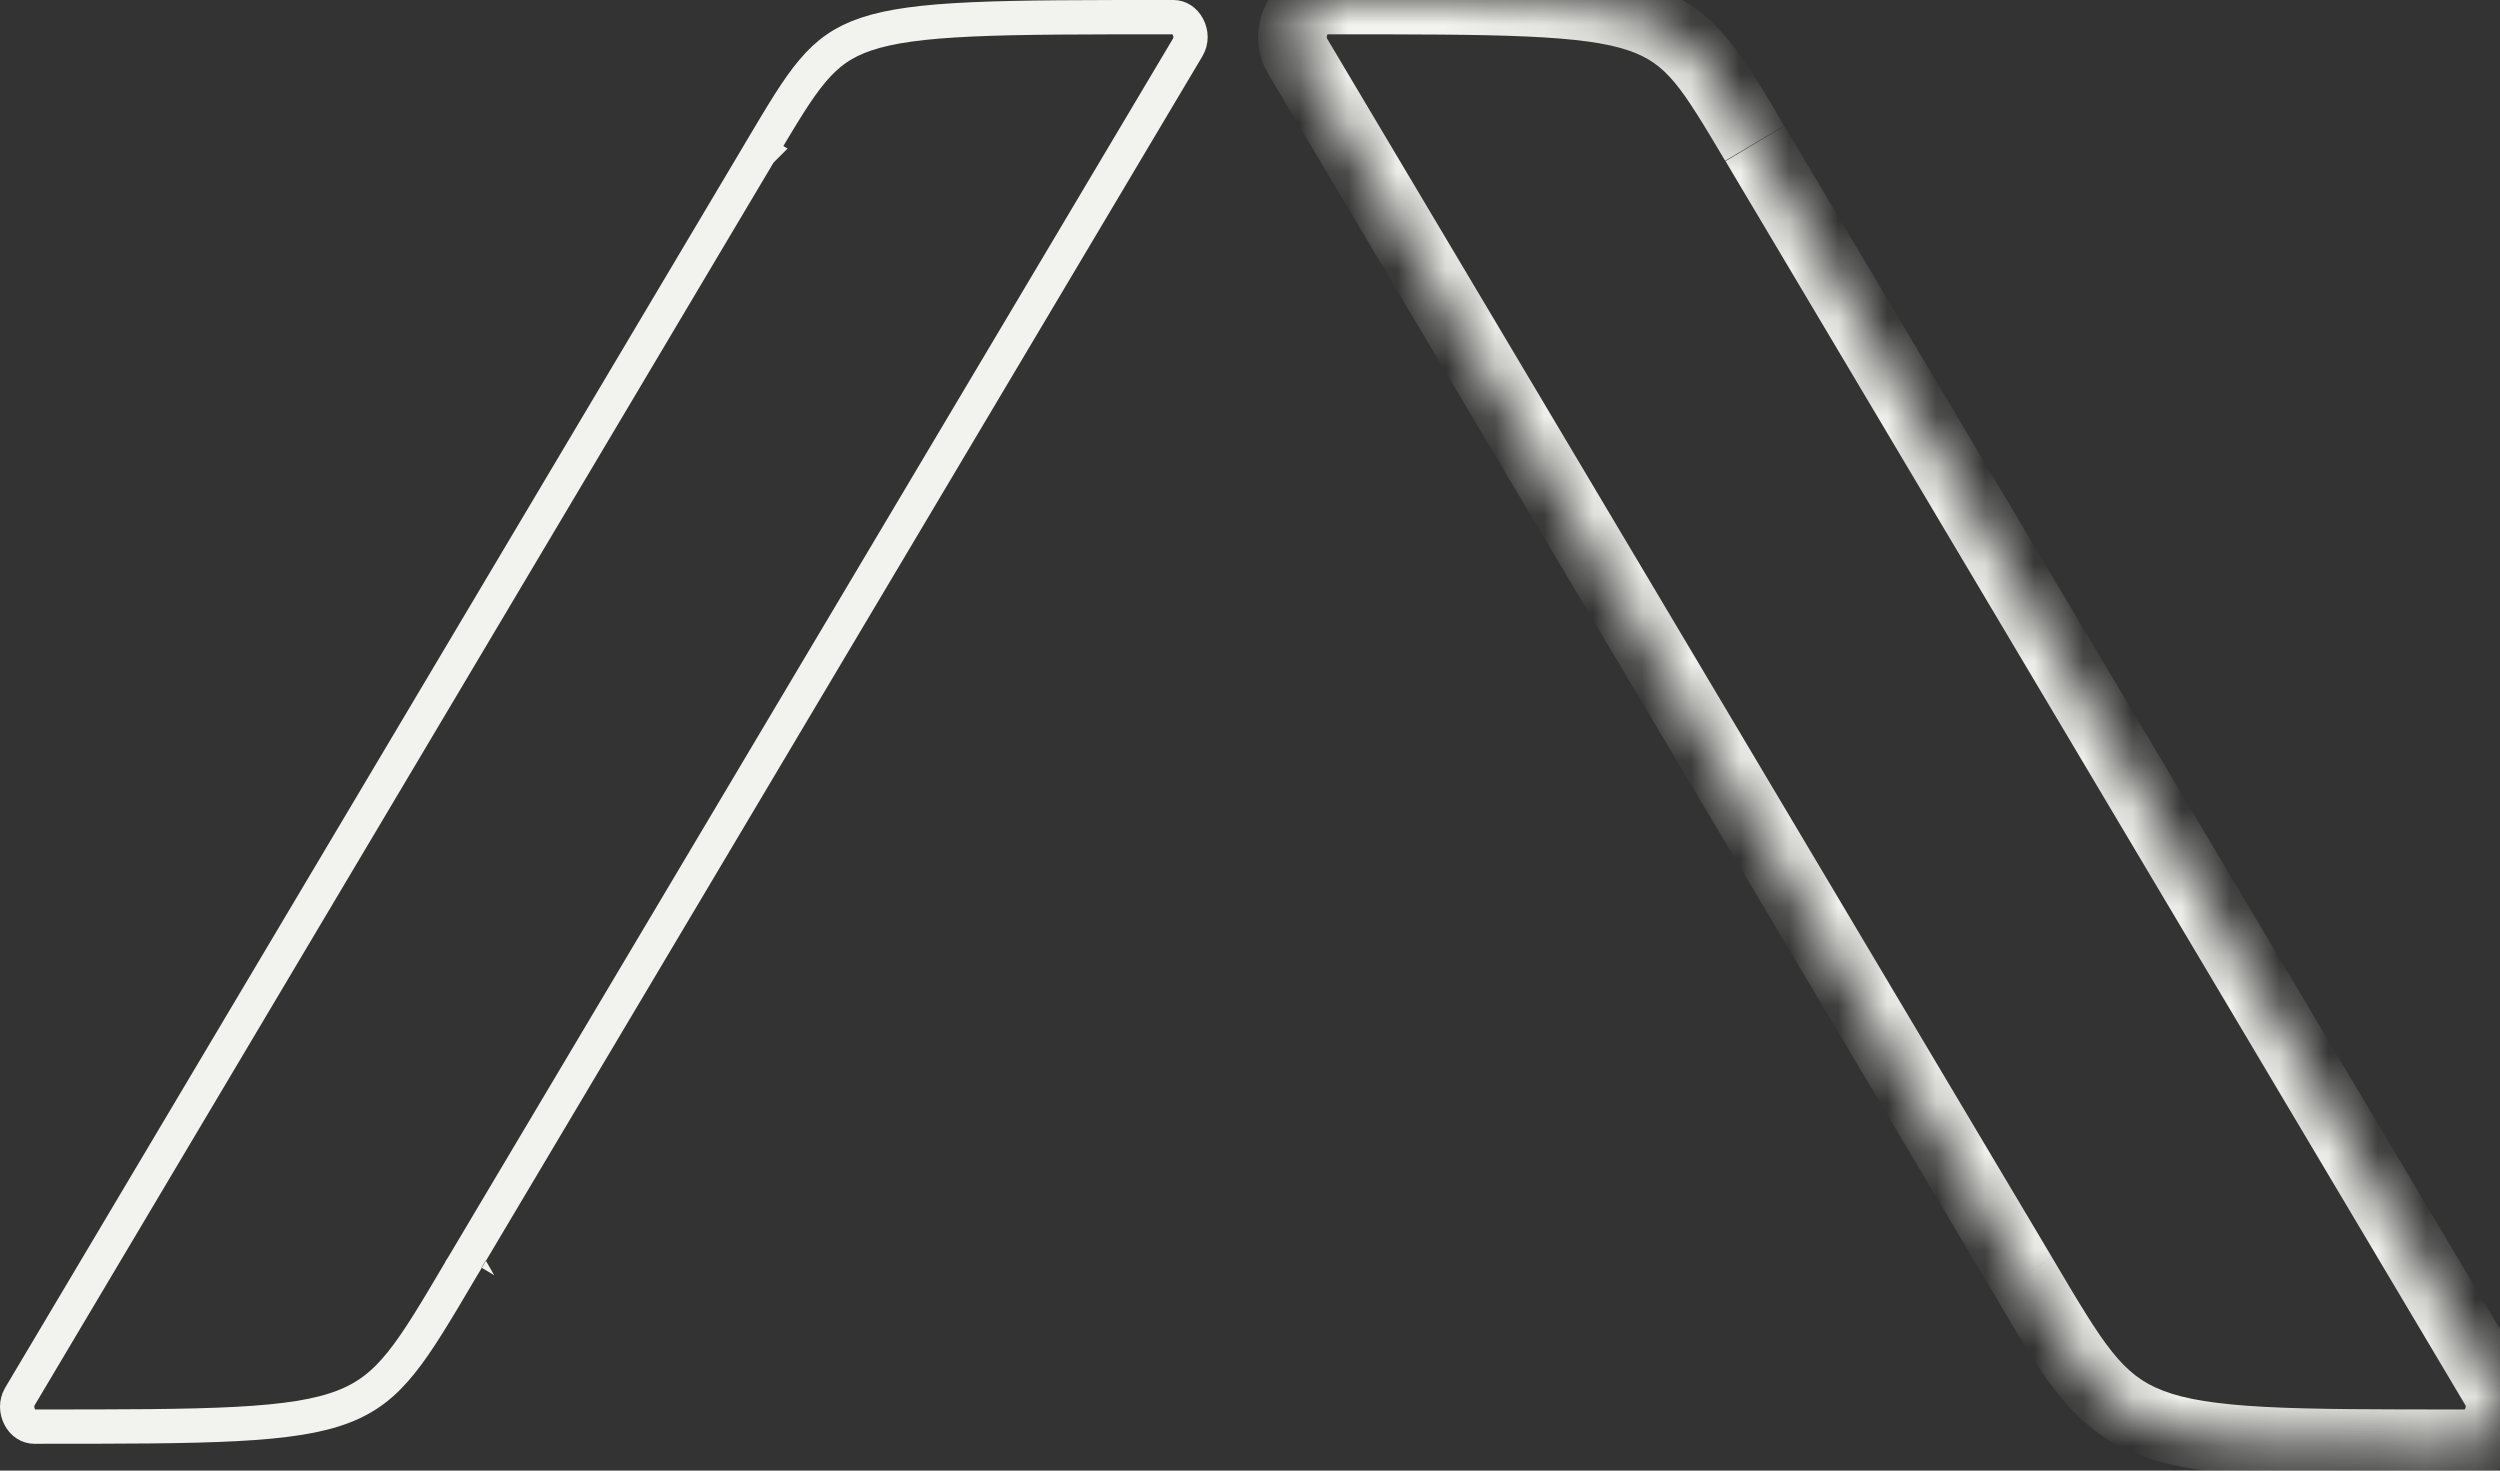
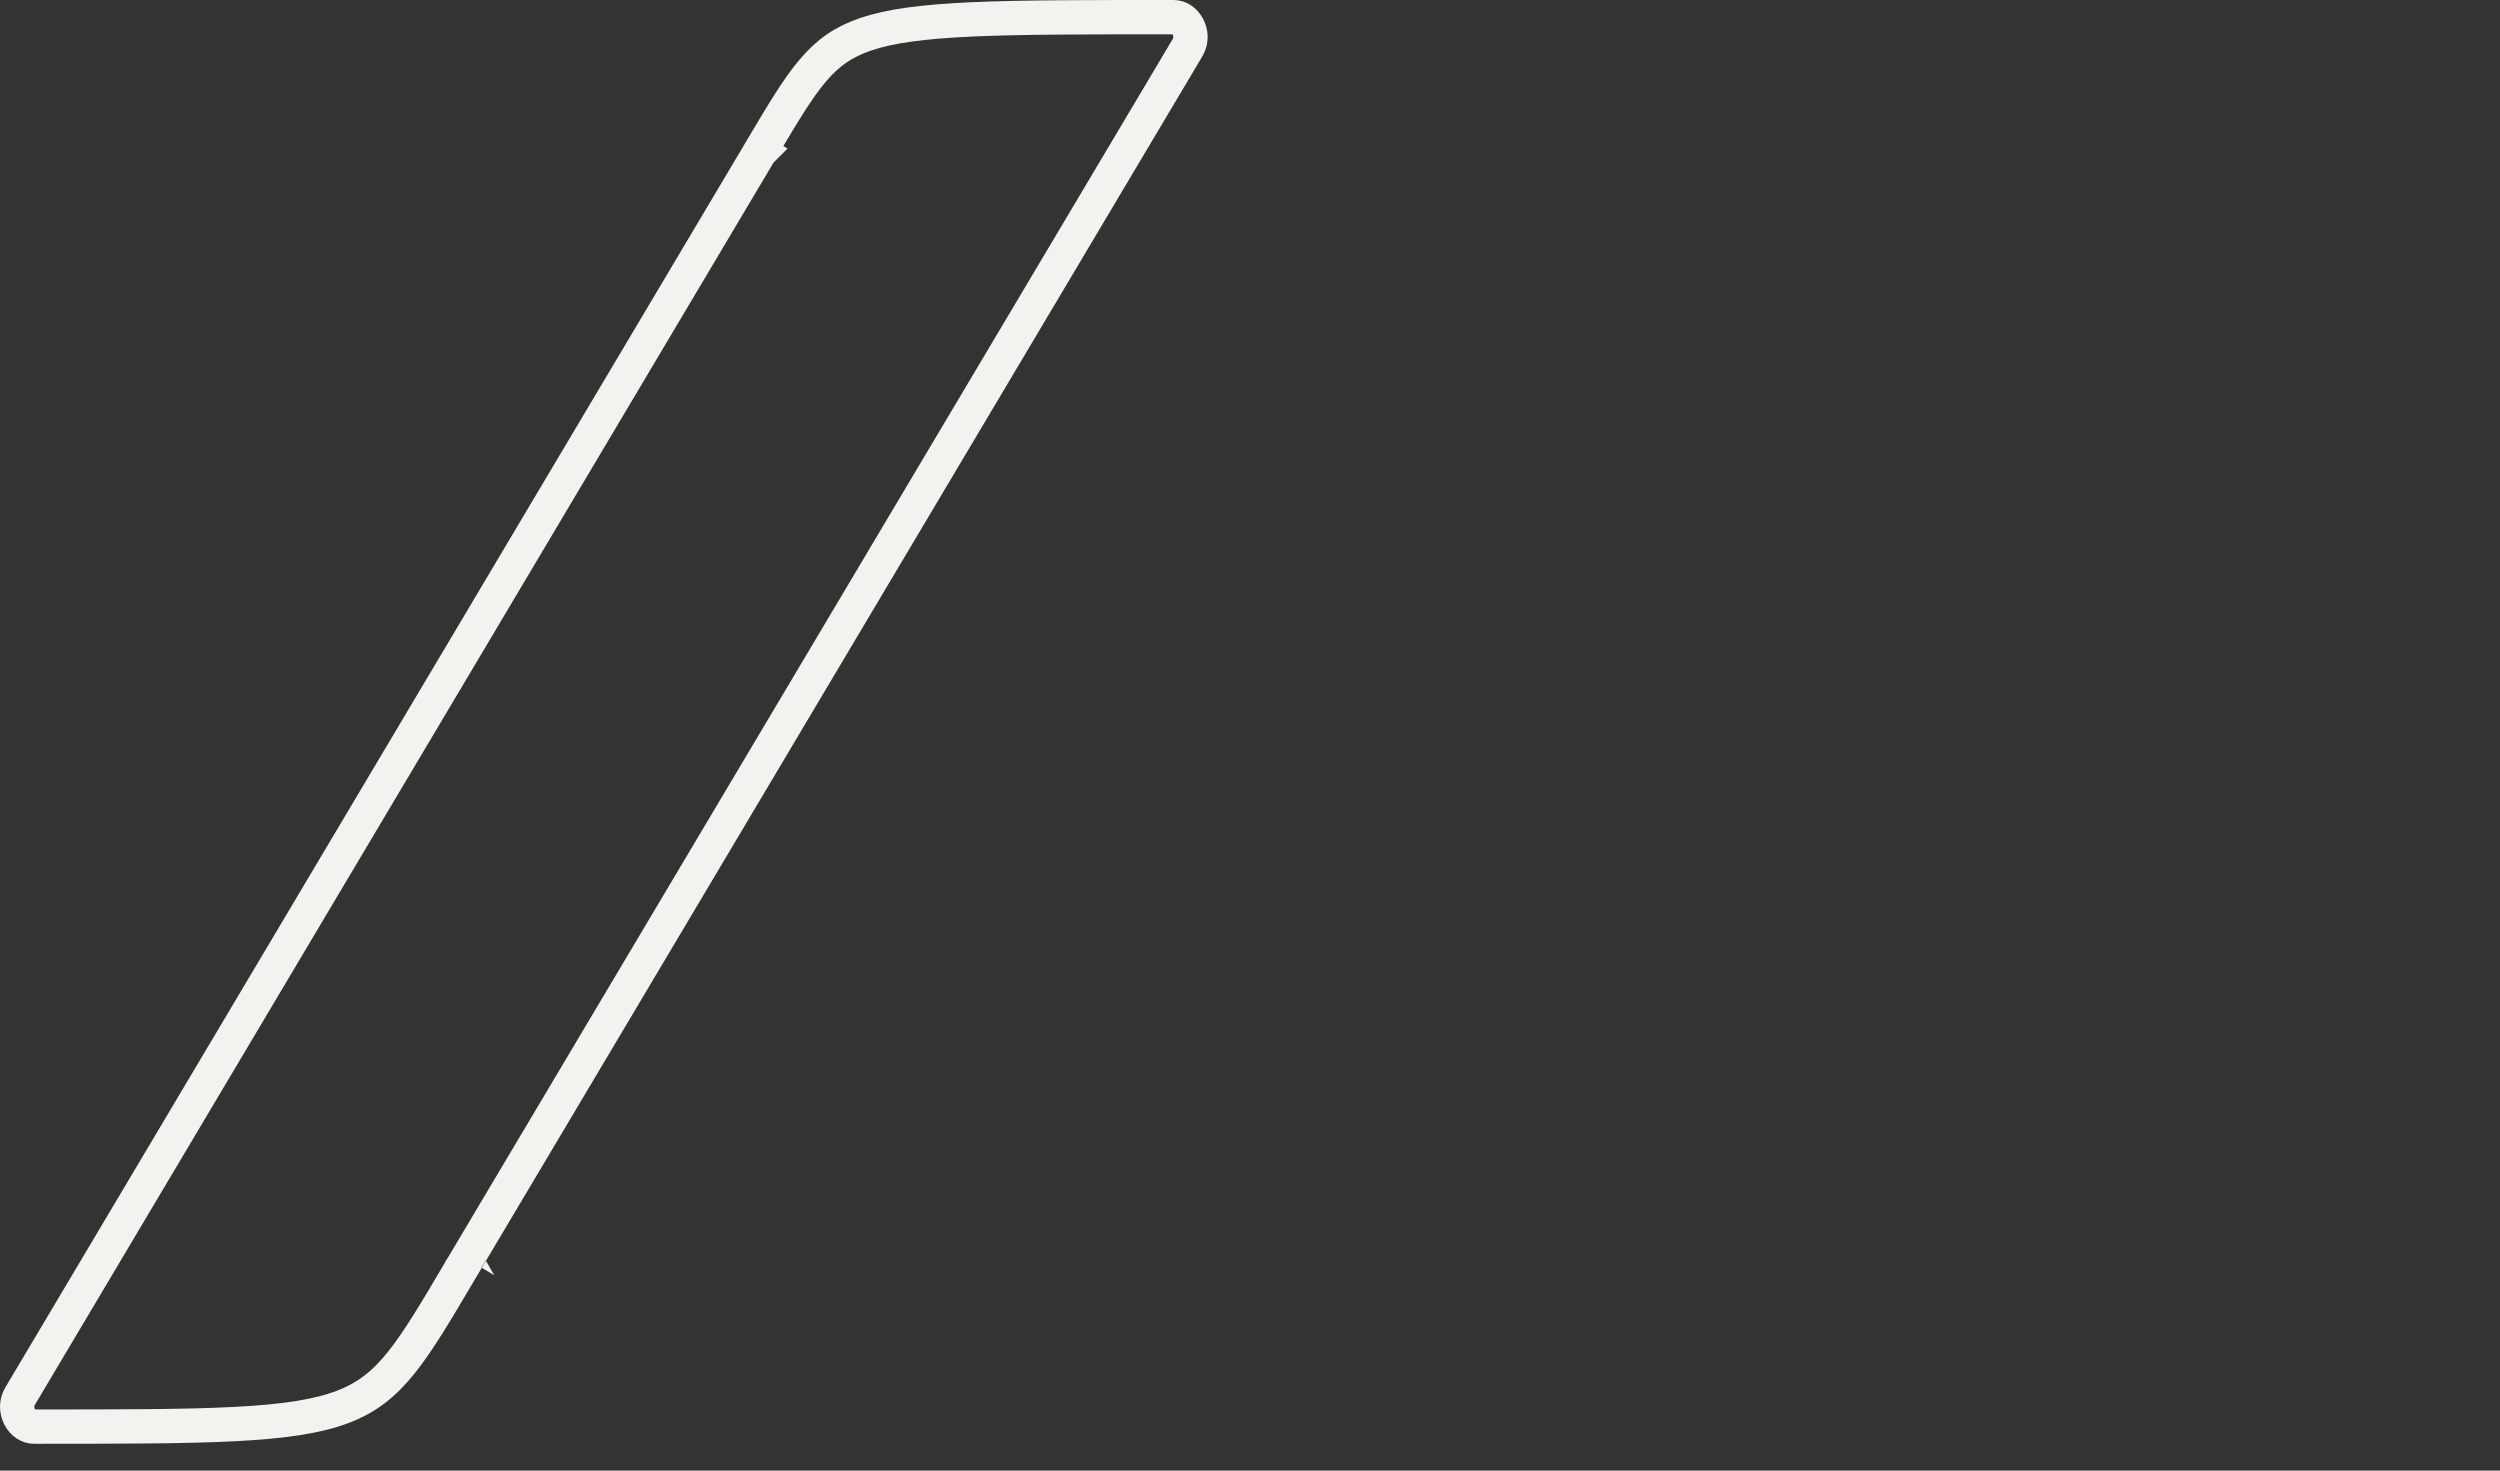
<svg xmlns="http://www.w3.org/2000/svg" width="51" height="30" viewBox="0 0 51 30" fill="none">
  <rect x="0" y="0" width="51" height="30" fill="#333333" stroke="none" />
  <mask id="path-1-inside-1_565_416" fill="white">
    <path d="M35.795 2.922C34.06 0 34.167 0 27.062 0C26.529 0 26.182 0.647 26.468 1.141C26.842 1.768 41.265 26.017 41.265 26.017C43.293 29.453 43.187 29.453 50.305 29.453C50.832 29.453 51.185 28.806 50.898 28.312C50.525 27.685 35.801 2.929 35.801 2.929" />
  </mask>
-   <path d="M26.468 1.141L25.863 1.492L25.867 1.499L26.468 1.141ZM41.265 26.017L41.868 25.662L41.867 25.66L41.265 26.017ZM50.898 28.312L51.504 27.961L51.5 27.954L50.898 28.312ZM36.397 2.565C35.566 1.165 35.036 0.166 33.667 -0.298C33.03 -0.514 32.24 -0.607 31.212 -0.654C30.176 -0.7 28.832 -0.7 27.062 -0.7V0.7C28.845 0.7 30.152 0.7 31.149 0.745C32.152 0.79 32.777 0.879 33.218 1.028C34.005 1.295 34.289 1.757 35.193 3.279L36.397 2.565ZM27.062 -0.7C26.491 -0.7 26.055 -0.352 25.838 0.059C25.621 0.472 25.586 1.015 25.863 1.492L27.074 0.789C27.068 0.778 27.065 0.769 27.065 0.757C27.065 0.743 27.069 0.727 27.077 0.711C27.085 0.696 27.093 0.691 27.091 0.692C27.087 0.695 27.075 0.7 27.062 0.7V-0.7ZM25.867 1.499C26.054 1.812 29.753 8.031 33.405 14.172C35.232 17.243 37.046 20.293 38.404 22.577C39.083 23.718 39.648 24.668 40.043 25.332C40.241 25.664 40.396 25.925 40.502 26.103C40.554 26.192 40.595 26.26 40.622 26.306C40.636 26.329 40.646 26.346 40.653 26.358C40.657 26.364 40.659 26.368 40.661 26.371C40.662 26.372 40.663 26.373 40.663 26.374C40.663 26.375 40.663 26.375 40.663 26.375C40.663 26.375 40.664 26.375 41.265 26.017C41.867 25.66 41.867 25.66 41.867 25.659C41.867 25.659 41.866 25.659 41.866 25.659C41.866 25.658 41.865 25.657 41.864 25.655C41.862 25.652 41.86 25.648 41.856 25.642C41.849 25.631 41.839 25.613 41.825 25.59C41.798 25.544 41.758 25.476 41.705 25.387C41.599 25.209 41.444 24.949 41.246 24.616C40.851 23.952 40.286 23.003 39.607 21.861C38.249 19.578 36.435 16.527 34.609 13.457C30.956 7.316 27.257 1.096 27.07 0.783L25.867 1.499ZM40.662 26.373C41.633 28.017 42.233 29.142 43.625 29.677C44.289 29.933 45.097 30.044 46.138 30.099C47.183 30.153 48.533 30.153 50.305 30.153V28.753C48.517 28.753 47.211 28.753 46.211 28.701C45.206 28.648 44.579 28.544 44.127 28.37C43.286 28.047 42.925 27.453 41.868 25.662L40.662 26.373ZM50.305 30.153C50.875 30.153 51.309 29.803 51.525 29.396C51.743 28.985 51.783 28.441 51.504 27.961L50.293 28.664C50.299 28.674 50.301 28.682 50.301 28.693C50.301 28.707 50.297 28.724 50.288 28.74C50.279 28.757 50.271 28.762 50.272 28.762C50.276 28.759 50.289 28.753 50.305 28.753V30.153ZM51.5 27.954C51.313 27.641 47.539 21.295 43.812 15.028C41.948 11.894 40.096 8.78 38.709 6.449C38.016 5.284 37.44 4.314 37.036 3.636C36.835 3.297 36.676 3.03 36.569 2.849C36.515 2.758 36.473 2.689 36.445 2.642C36.431 2.618 36.421 2.601 36.414 2.589C36.41 2.583 36.408 2.578 36.406 2.575C36.405 2.574 36.404 2.573 36.404 2.572C36.404 2.572 36.403 2.571 36.403 2.571C36.403 2.571 36.403 2.571 35.801 2.929C35.2 3.286 35.2 3.287 35.2 3.287C35.2 3.287 35.2 3.287 35.2 3.288C35.201 3.288 35.202 3.289 35.203 3.291C35.204 3.294 35.207 3.298 35.211 3.304C35.218 3.316 35.228 3.334 35.242 3.357C35.27 3.404 35.311 3.474 35.365 3.565C35.473 3.746 35.632 4.012 35.833 4.351C36.236 5.03 36.813 5.999 37.506 7.164C38.892 9.495 40.744 12.609 42.608 15.743C46.336 22.011 50.11 28.357 50.297 28.671L51.5 27.954Z" fill="#F2F3EE" mask="url(#path-1-inside-1_565_416)" />
  <path d="M15.202 2.923L15.501 3.101L15.501 3.101L15.53 3.052C16.394 1.596 16.742 1.009 17.666 0.697C18.156 0.531 18.823 0.441 19.833 0.395C20.841 0.35 22.158 0.35 23.939 0.35C24.054 0.35 24.166 0.419 24.234 0.548C24.302 0.677 24.307 0.832 24.231 0.964C24.031 1.3 20.339 7.507 16.694 13.635L11.695 22.04L10.056 24.795L9.598 25.566L9.477 25.769L9.446 25.821L9.438 25.834L9.436 25.837L9.436 25.838C9.436 25.838 9.436 25.839 9.731 26.014L9.436 25.839L9.435 25.84L9.402 25.895C8.39 27.61 7.968 28.325 7 28.697C6.495 28.891 5.823 28.997 4.809 29.05C3.798 29.103 2.48 29.103 0.697 29.103C0.582 29.103 0.47 29.035 0.402 28.905C0.335 28.776 0.33 28.621 0.405 28.49C0.606 28.153 4.373 21.818 8.093 15.561L13.195 6.98L14.868 4.166L15.336 3.379L15.459 3.172L15.49 3.119L15.498 3.105L15.5 3.102L15.501 3.101C15.501 3.101 15.501 3.101 15.202 2.923Z" stroke="#F2F3EE" stroke-width="0.7" />
</svg>